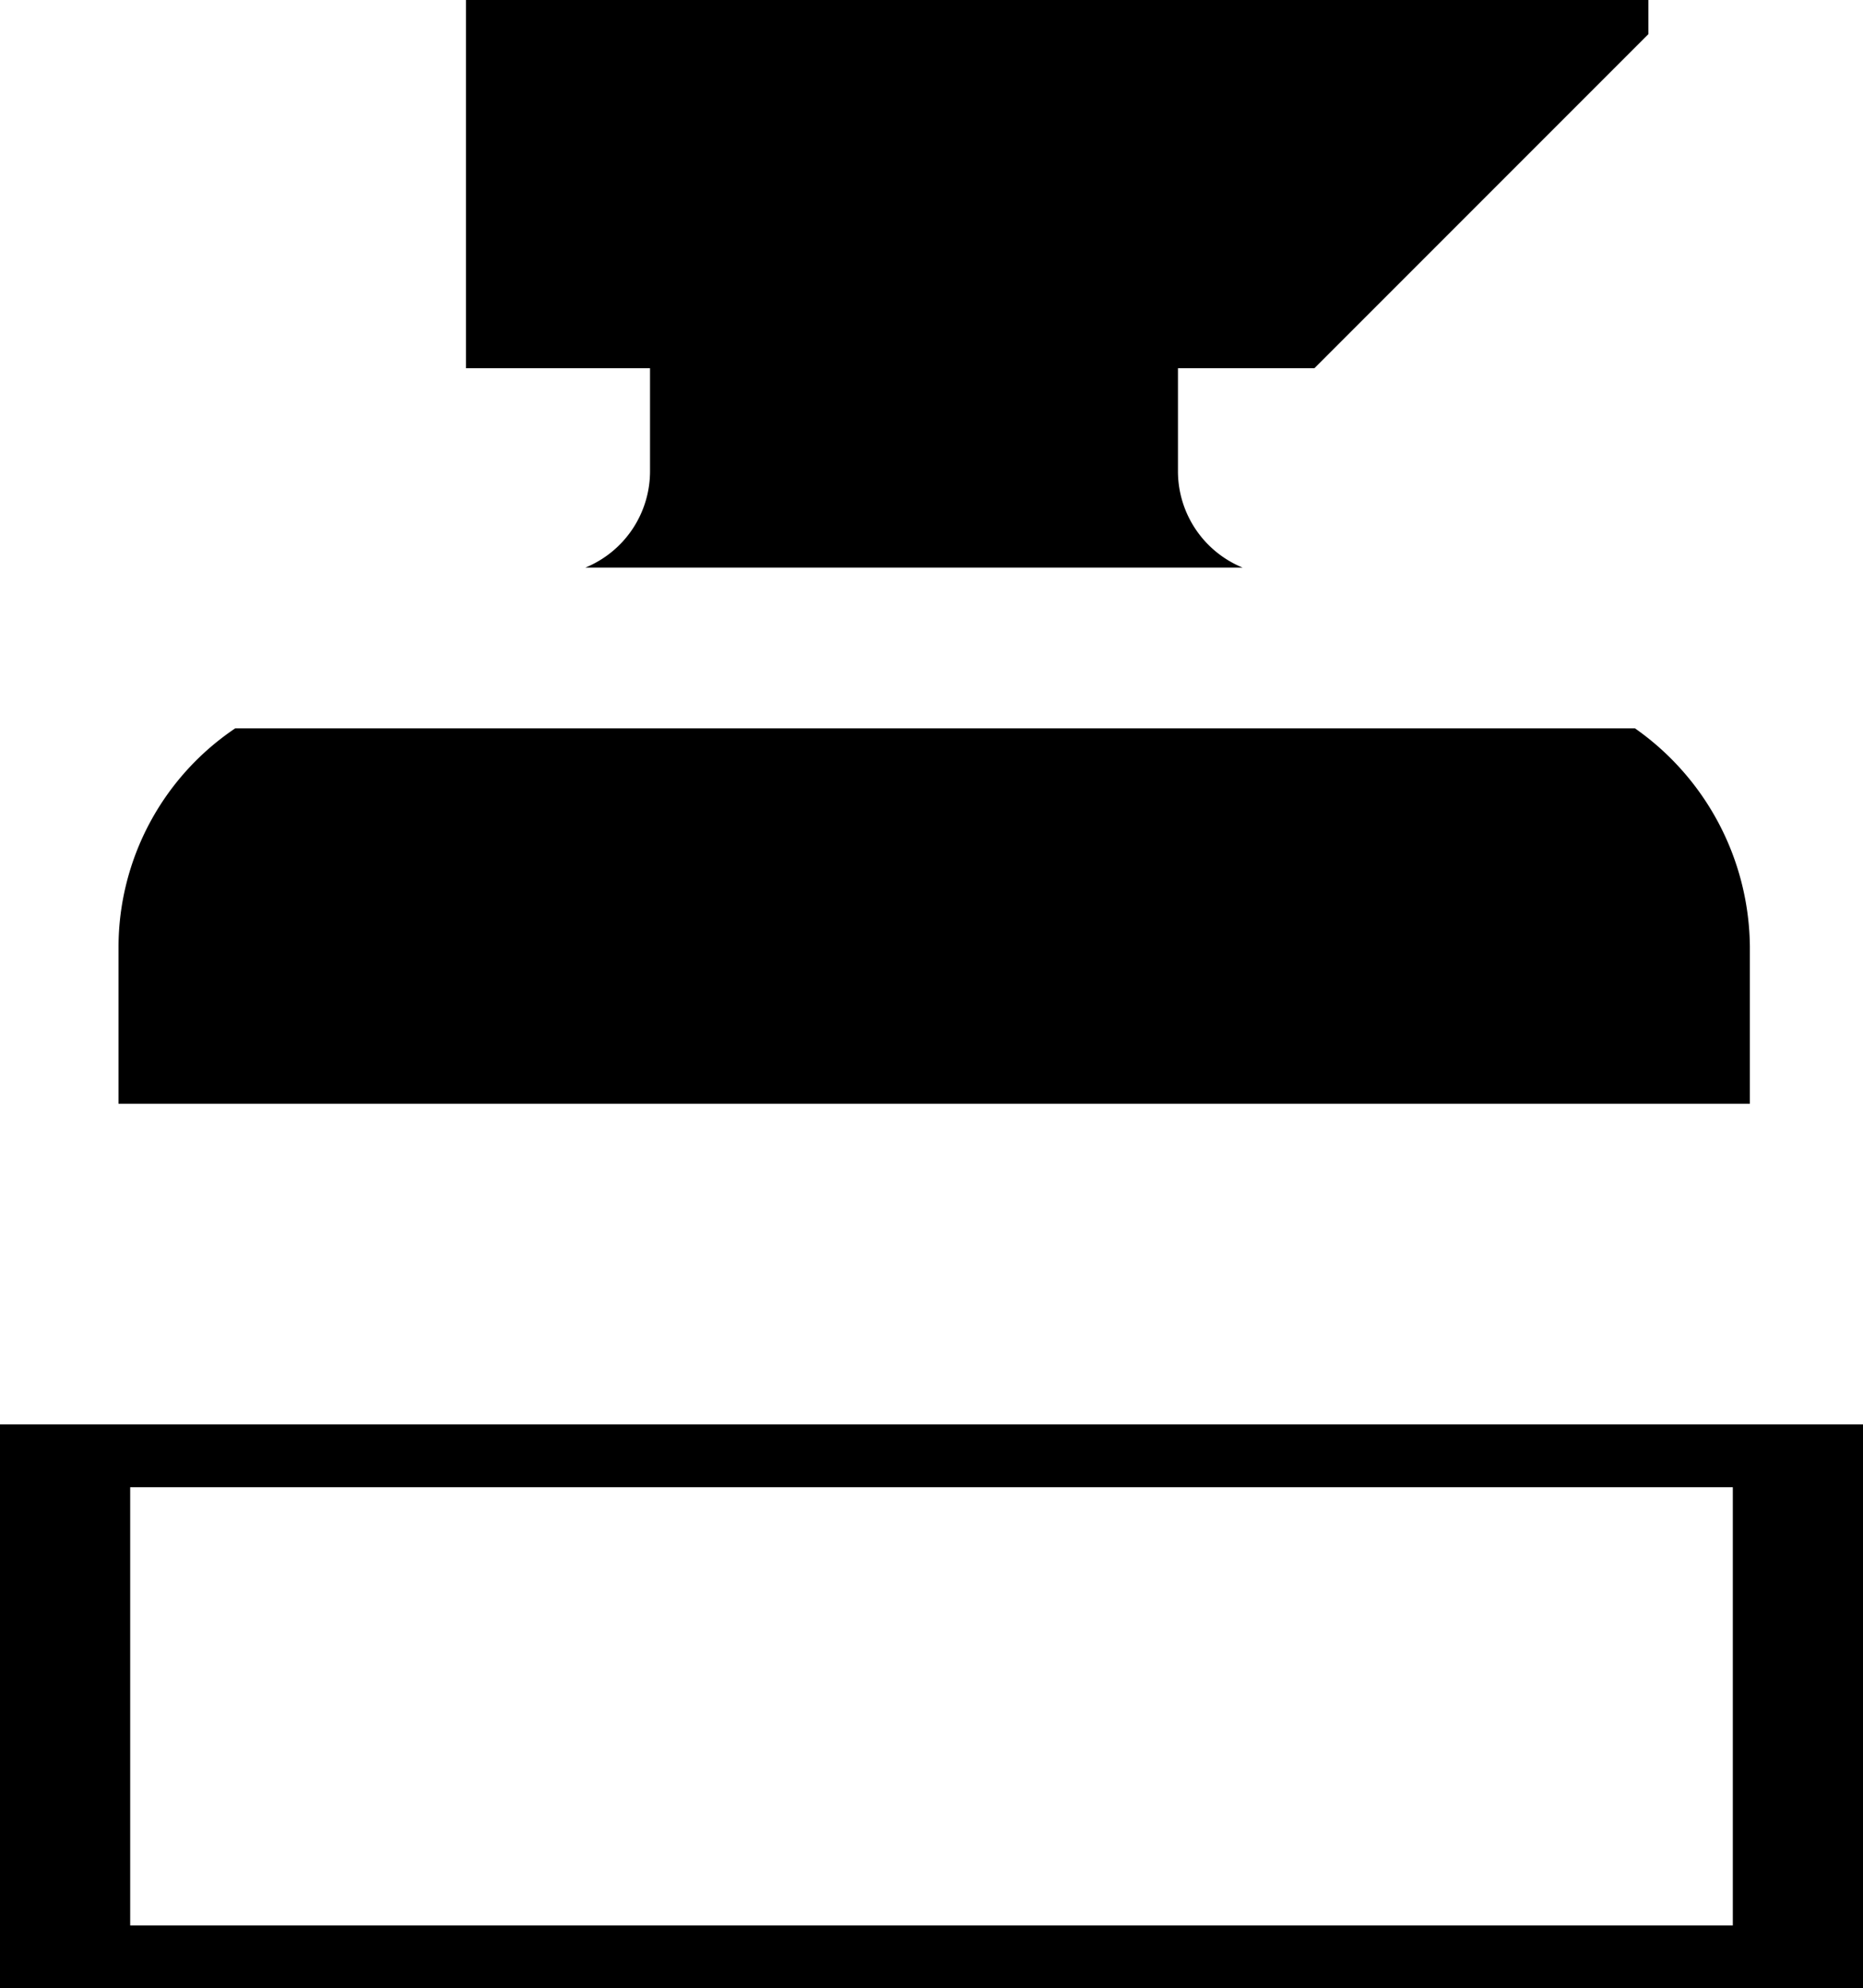
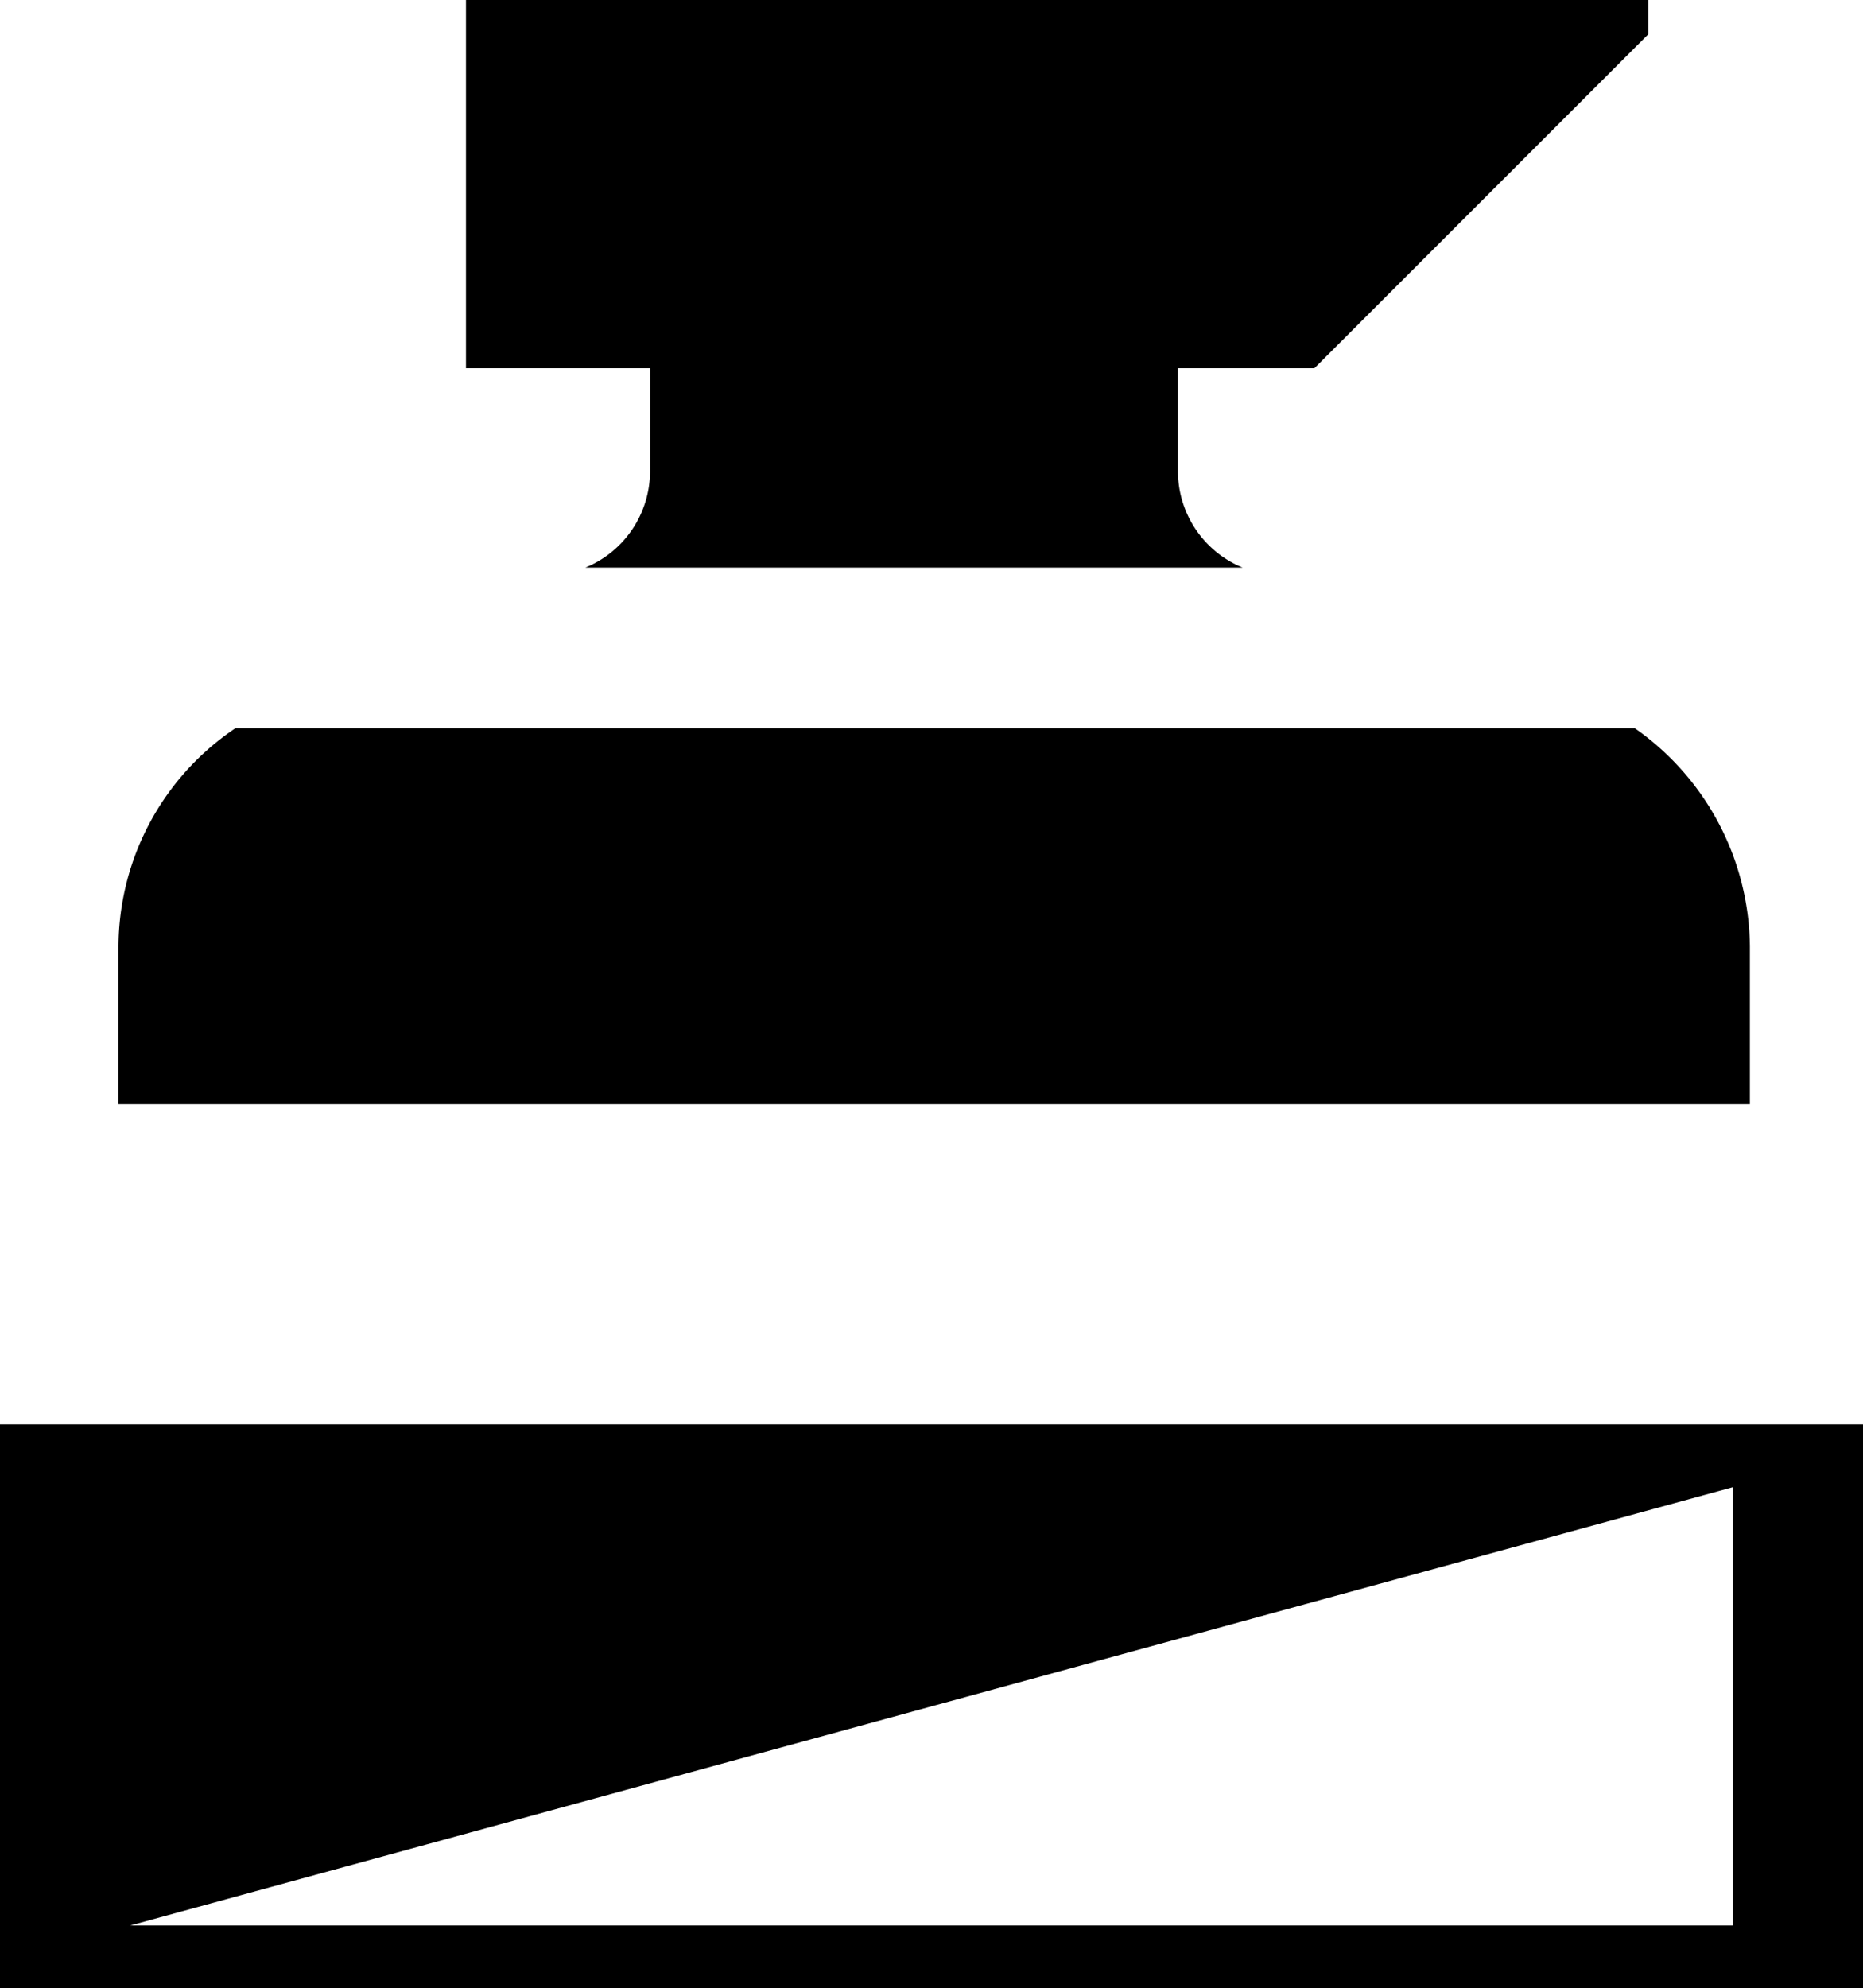
<svg xmlns="http://www.w3.org/2000/svg" viewBox="0 0 20.75 22.14">
  <g data-name="Layer 2">
-     <path d="M6.52 6.32h7.32a1.16 1.16 0 0 1-.72-1.07V4.1h1.52L18.36.38V0H5.19v4.1h2.05v1.15a1.16 1.16 0 0 1-.72 1.07m11.69 1.79H2.62a2.94 2.94 0 0 0-1.3 2.43v1.75h18.17v-1.75a3 3 0 0 0-1.28-2.43m2.54 14.03H0v-6.28h20.75Zm-19.3-.7H19.3v-4.88H1.45Z" data-name="Layer 1" />
+     <path d="M6.52 6.32h7.32a1.16 1.16 0 0 1-.72-1.07V4.1h1.52L18.36.38V0H5.19v4.1h2.05v1.15a1.16 1.16 0 0 1-.72 1.07m11.69 1.79H2.62a2.94 2.94 0 0 0-1.3 2.43v1.75h18.17v-1.75a3 3 0 0 0-1.28-2.43m2.54 14.03H0v-6.28h20.75Zm-19.3-.7H19.3v-4.88Z" data-name="Layer 1" />
  </g>
</svg>